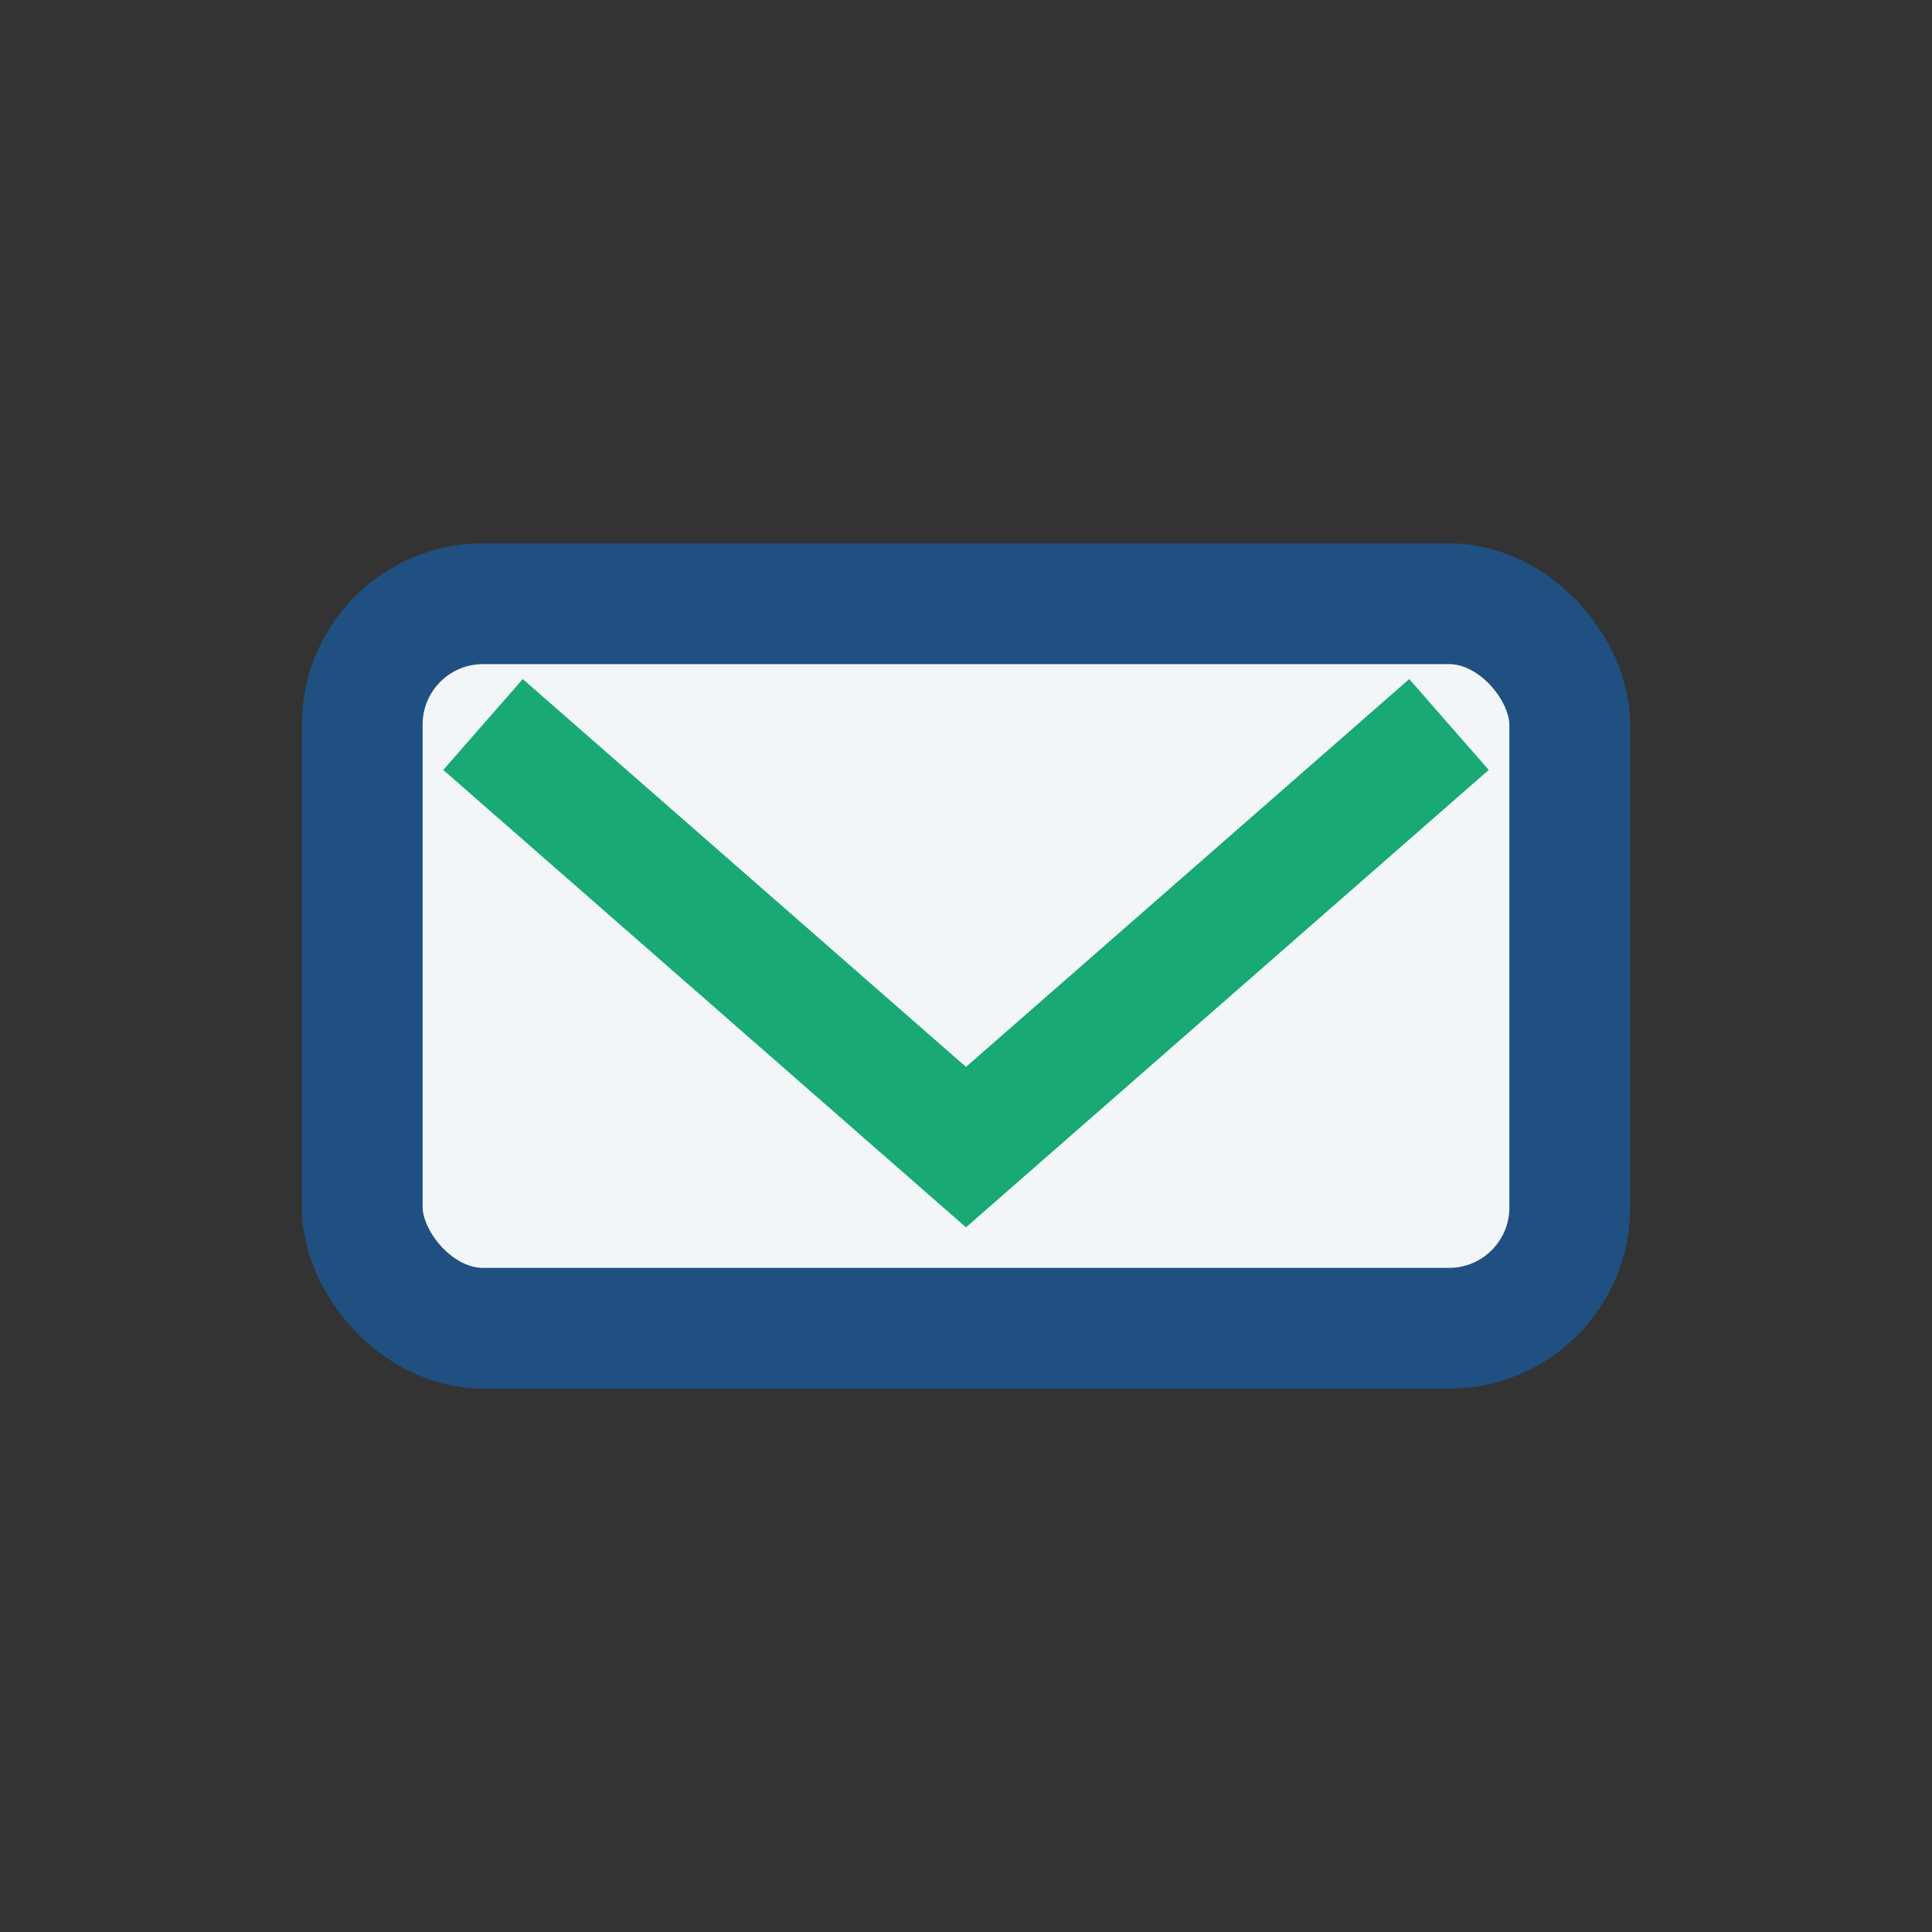
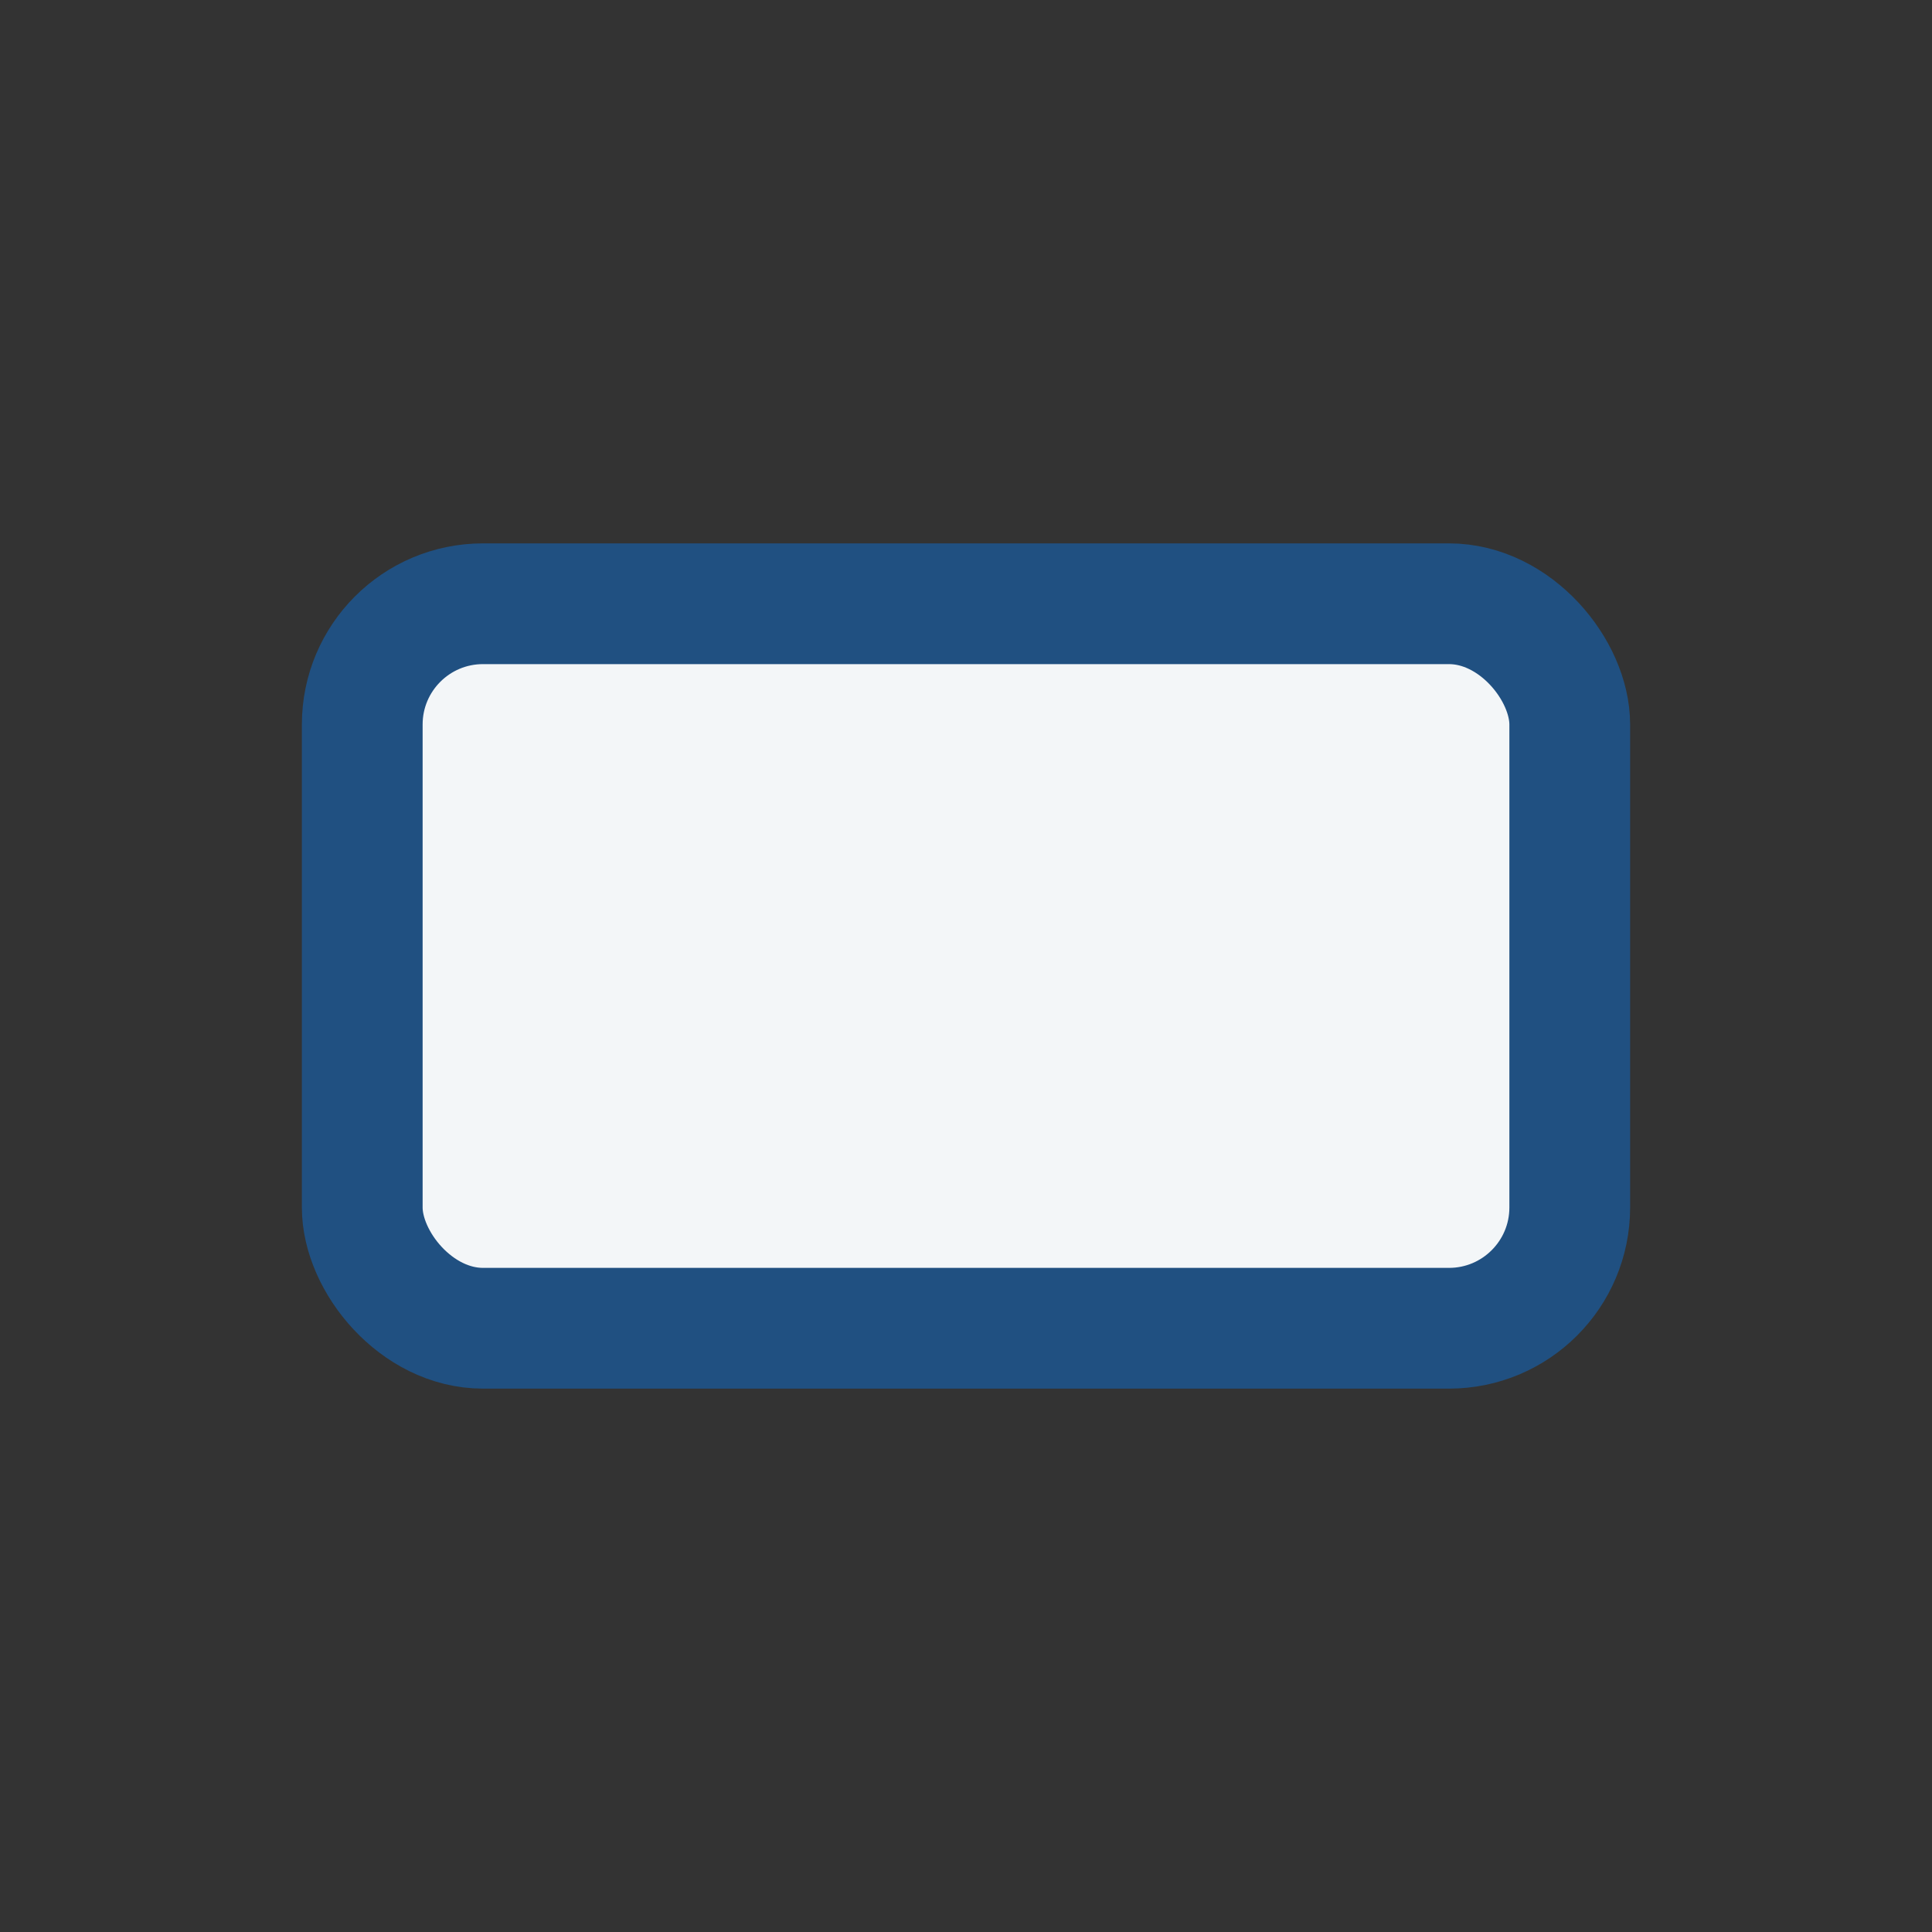
<svg xmlns="http://www.w3.org/2000/svg" width="32" height="32" viewBox="0 0 32 32">
  <rect x="0" y="0" width="32" height="32" fill="#333333" stroke="none" />
  <rect x="6" y="10" width="20" height="12" rx="2" fill="#F3F6F8" stroke="#205081" stroke-width="2" />
-   <path d="M8 12l8 7 8-7" stroke="#19A974" stroke-width="2" fill="none" />
</svg>